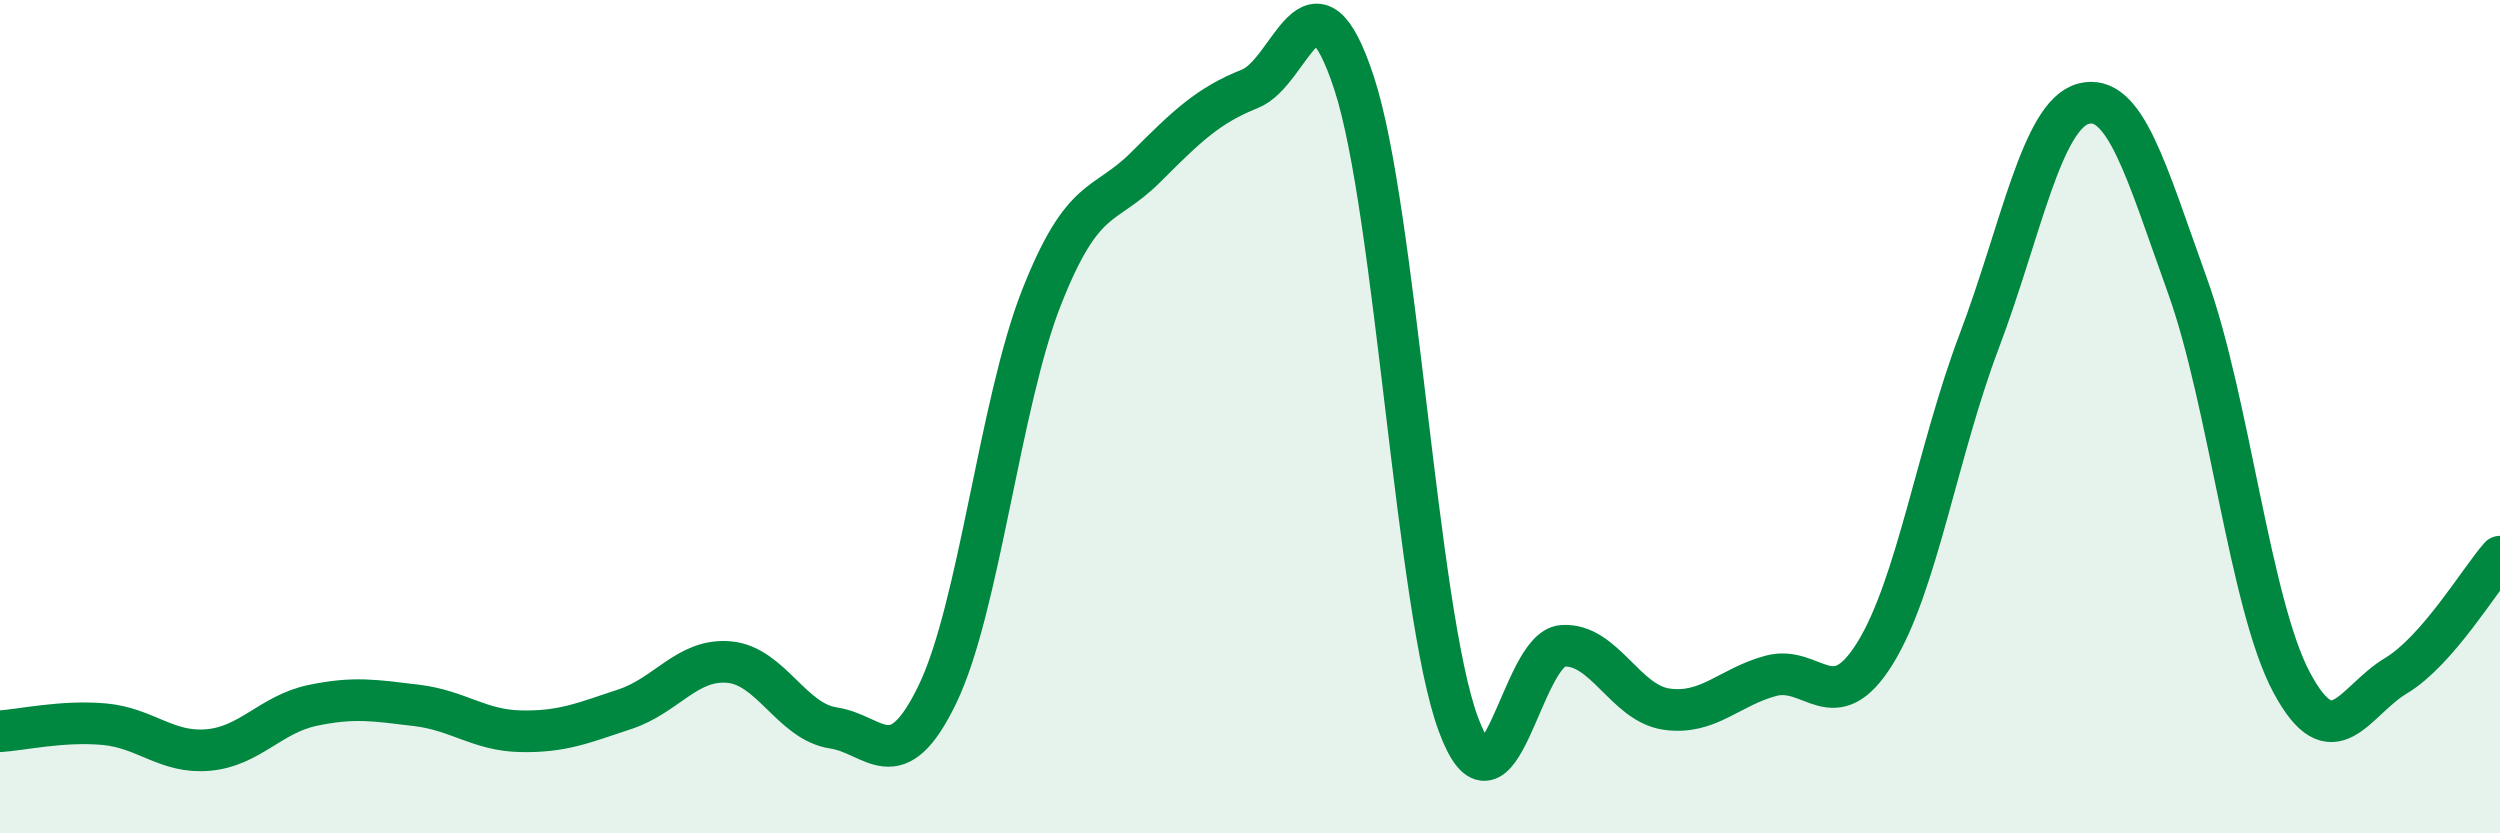
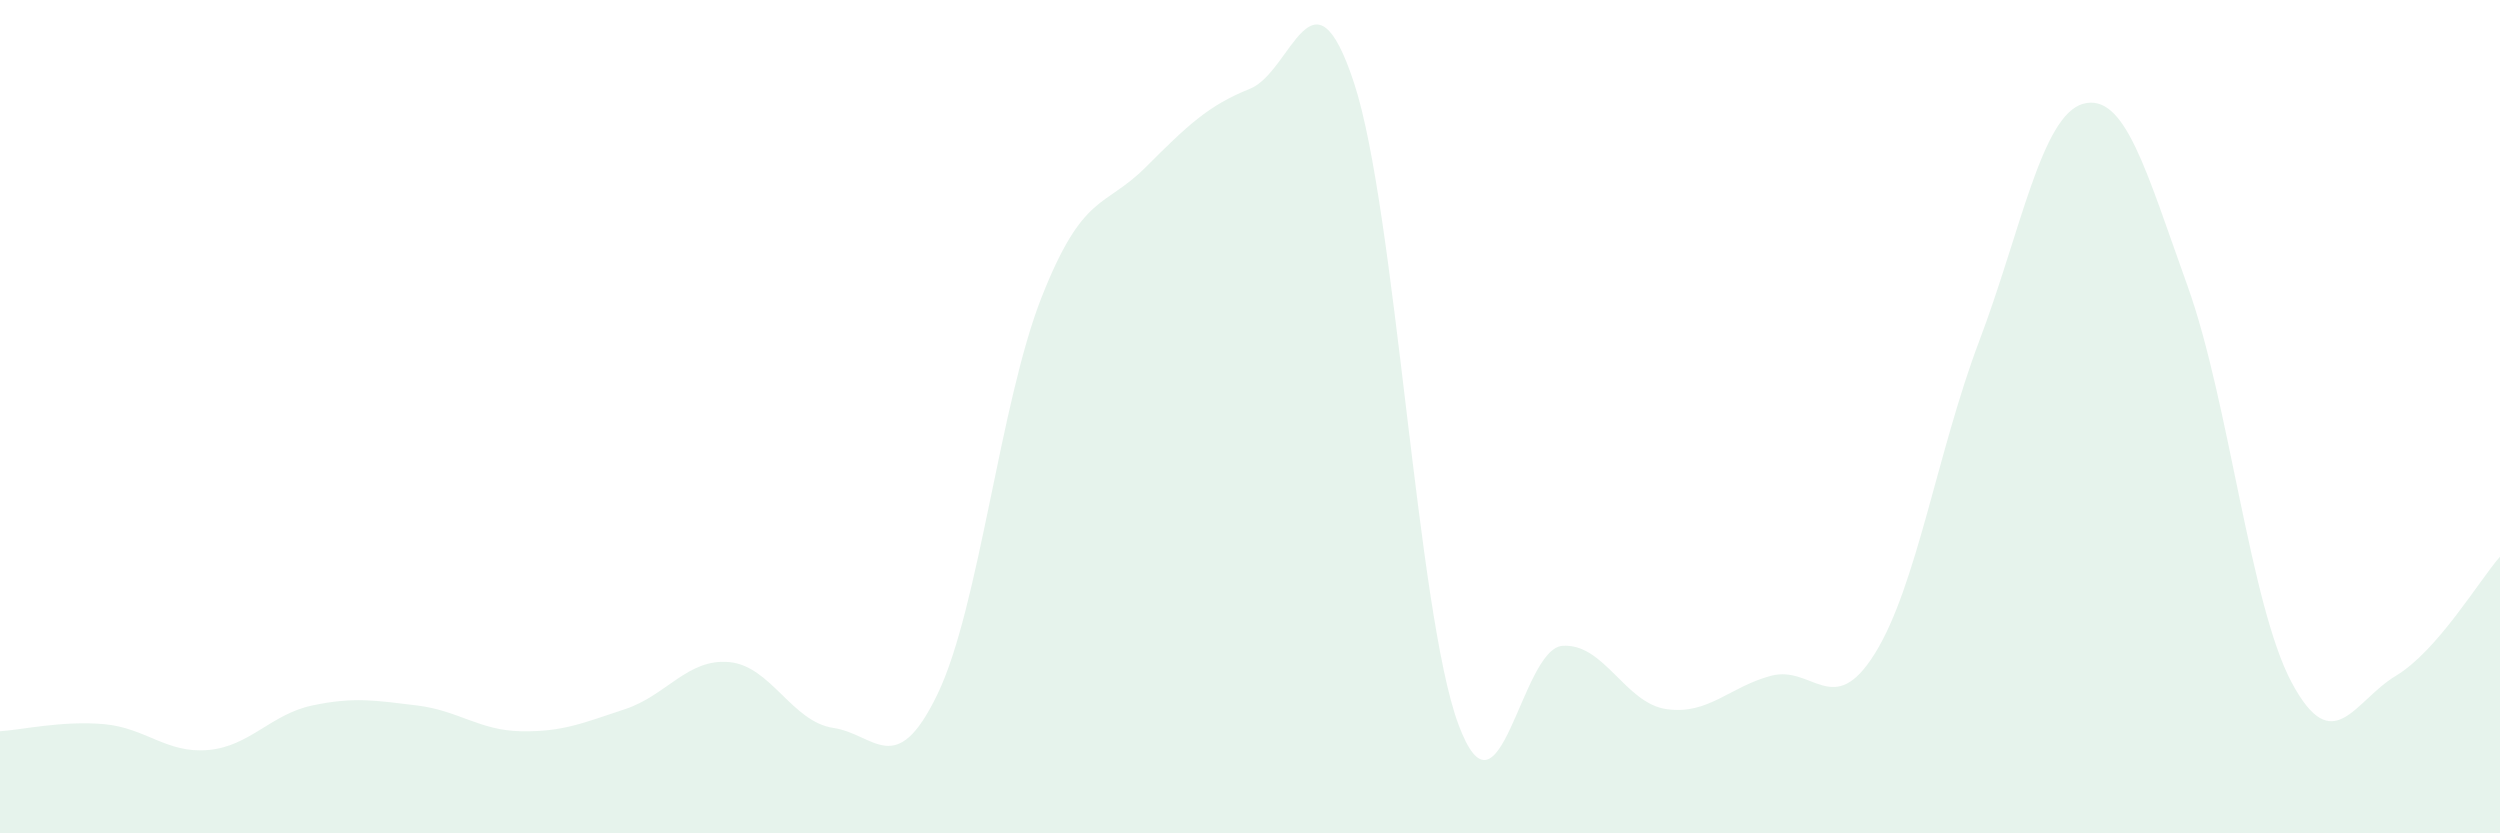
<svg xmlns="http://www.w3.org/2000/svg" width="60" height="20" viewBox="0 0 60 20">
  <path d="M 0,17.55 C 0.5,17.52 1.5,17.29 2.5,17.38 C 3.5,17.47 4,18.09 5,18 C 6,17.91 6.5,17.14 7.5,16.93 C 8.5,16.72 9,16.81 10,16.93 C 11,17.05 11.5,17.53 12.5,17.55 C 13.5,17.57 14,17.35 15,17.02 C 16,16.69 16.5,15.8 17.5,15.89 C 18.5,15.98 19,17.32 20,17.47 C 21,17.62 21.5,18.73 22.5,16.66 C 23.5,14.59 24,9.66 25,7.13 C 26,4.6 26.5,5.01 27.5,4.01 C 28.5,3.01 29,2.53 30,2.13 C 31,1.73 31.5,-1.05 32.5,2 C 33.5,5.05 34,14.68 35,17.38 C 36,20.08 36.5,15.57 37.5,15.5 C 38.5,15.43 39,16.88 40,17.02 C 41,17.16 41.5,16.49 42.5,16.22 C 43.5,15.95 44,17.29 45,15.68 C 46,14.07 46.5,10.83 47.5,8.19 C 48.5,5.55 49,2.76 50,2.49 C 51,2.22 51.5,4.08 52.5,6.86 C 53.5,9.64 54,14.51 55,16.38 C 56,18.25 56.5,16.82 57.5,16.22 C 58.5,15.62 59.5,13.93 60,13.36L60 20L0 20Z" fill="#008740" opacity="0.1" stroke-linecap="round" stroke-linejoin="round" />
-   <path d="M 0,17.55 C 0.5,17.52 1.5,17.29 2.5,17.38 C 3.5,17.47 4,18.09 5,18 C 6,17.91 6.5,17.14 7.5,16.93 C 8.5,16.72 9,16.81 10,16.93 C 11,17.05 11.5,17.53 12.5,17.55 C 13.5,17.57 14,17.35 15,17.02 C 16,16.69 16.5,15.8 17.5,15.89 C 18.5,15.98 19,17.32 20,17.47 C 21,17.62 21.5,18.73 22.5,16.66 C 23.5,14.59 24,9.66 25,7.13 C 26,4.6 26.5,5.01 27.5,4.01 C 28.5,3.01 29,2.53 30,2.13 C 31,1.73 31.5,-1.05 32.5,2 C 33.5,5.05 34,14.68 35,17.38 C 36,20.08 36.5,15.57 37.5,15.5 C 38.5,15.43 39,16.88 40,17.02 C 41,17.16 41.5,16.49 42.5,16.22 C 43.5,15.95 44,17.29 45,15.68 C 46,14.07 46.5,10.83 47.5,8.19 C 48.5,5.55 49,2.76 50,2.49 C 51,2.22 51.5,4.08 52.5,6.86 C 53.5,9.64 54,14.51 55,16.38 C 56,18.25 56.5,16.82 57.5,16.22 C 58.5,15.62 59.5,13.93 60,13.36" stroke="#008740" stroke-width="1" fill="none" stroke-linecap="round" stroke-linejoin="round" />
</svg>